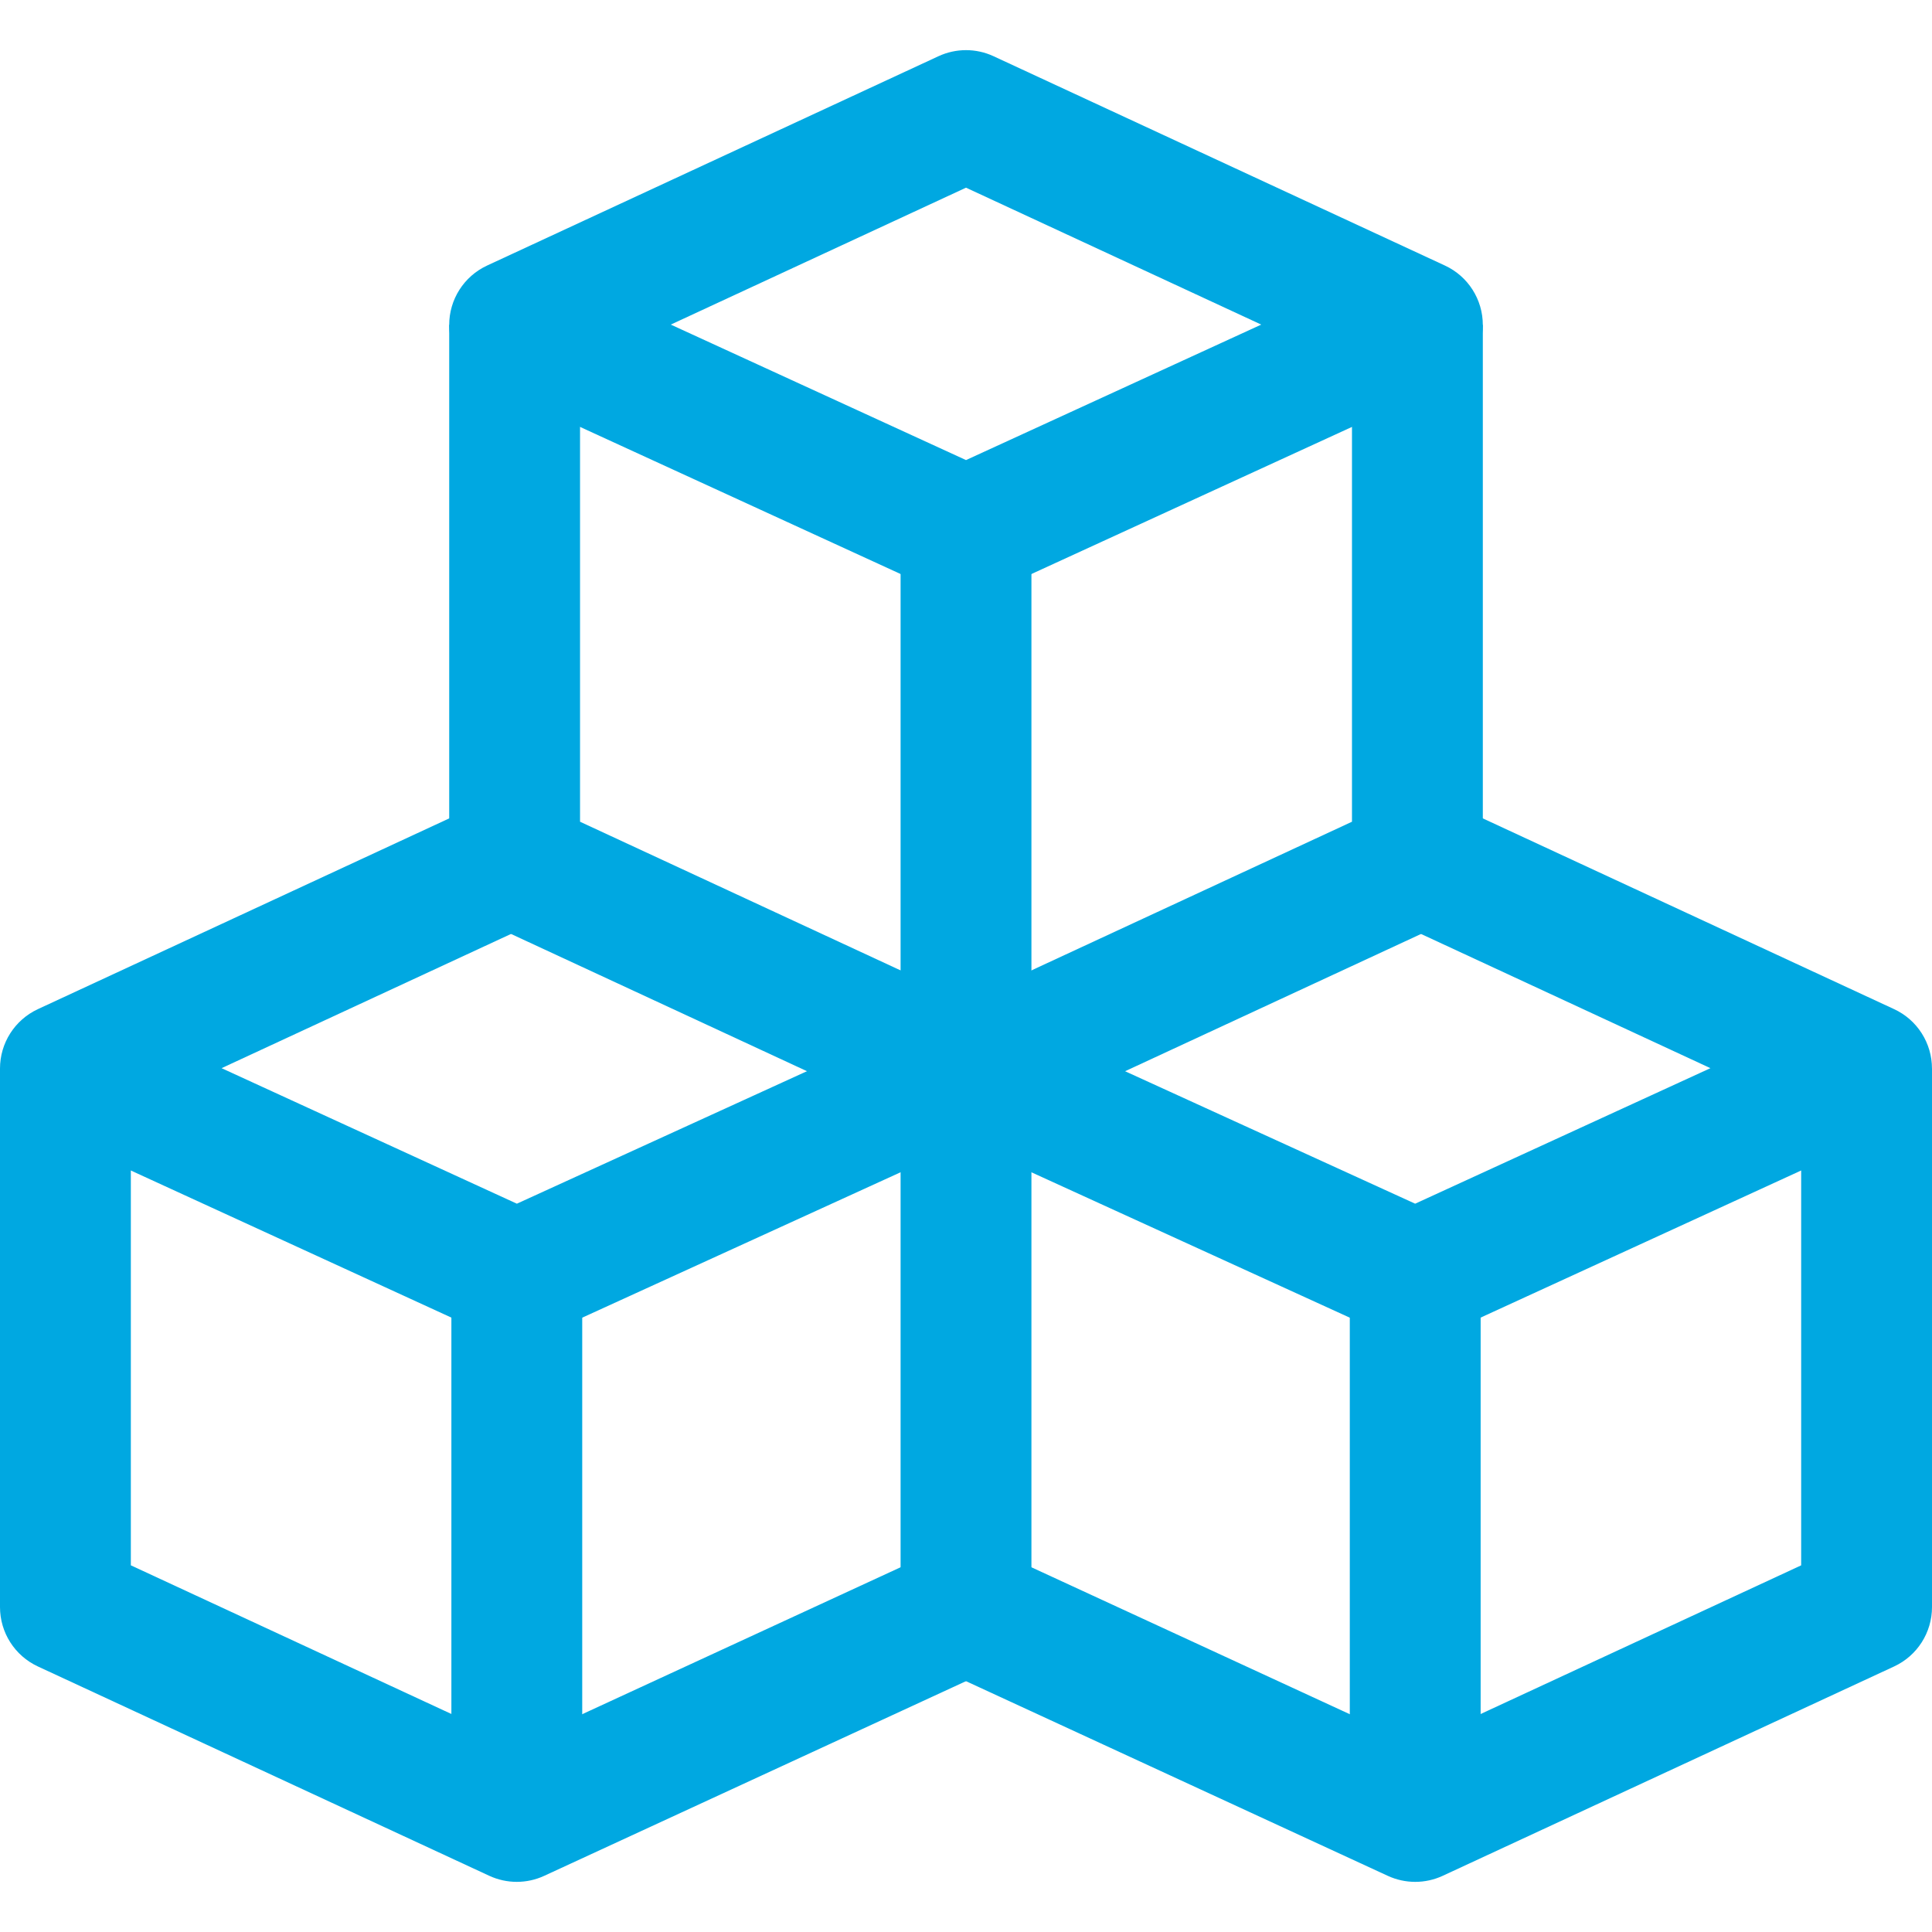
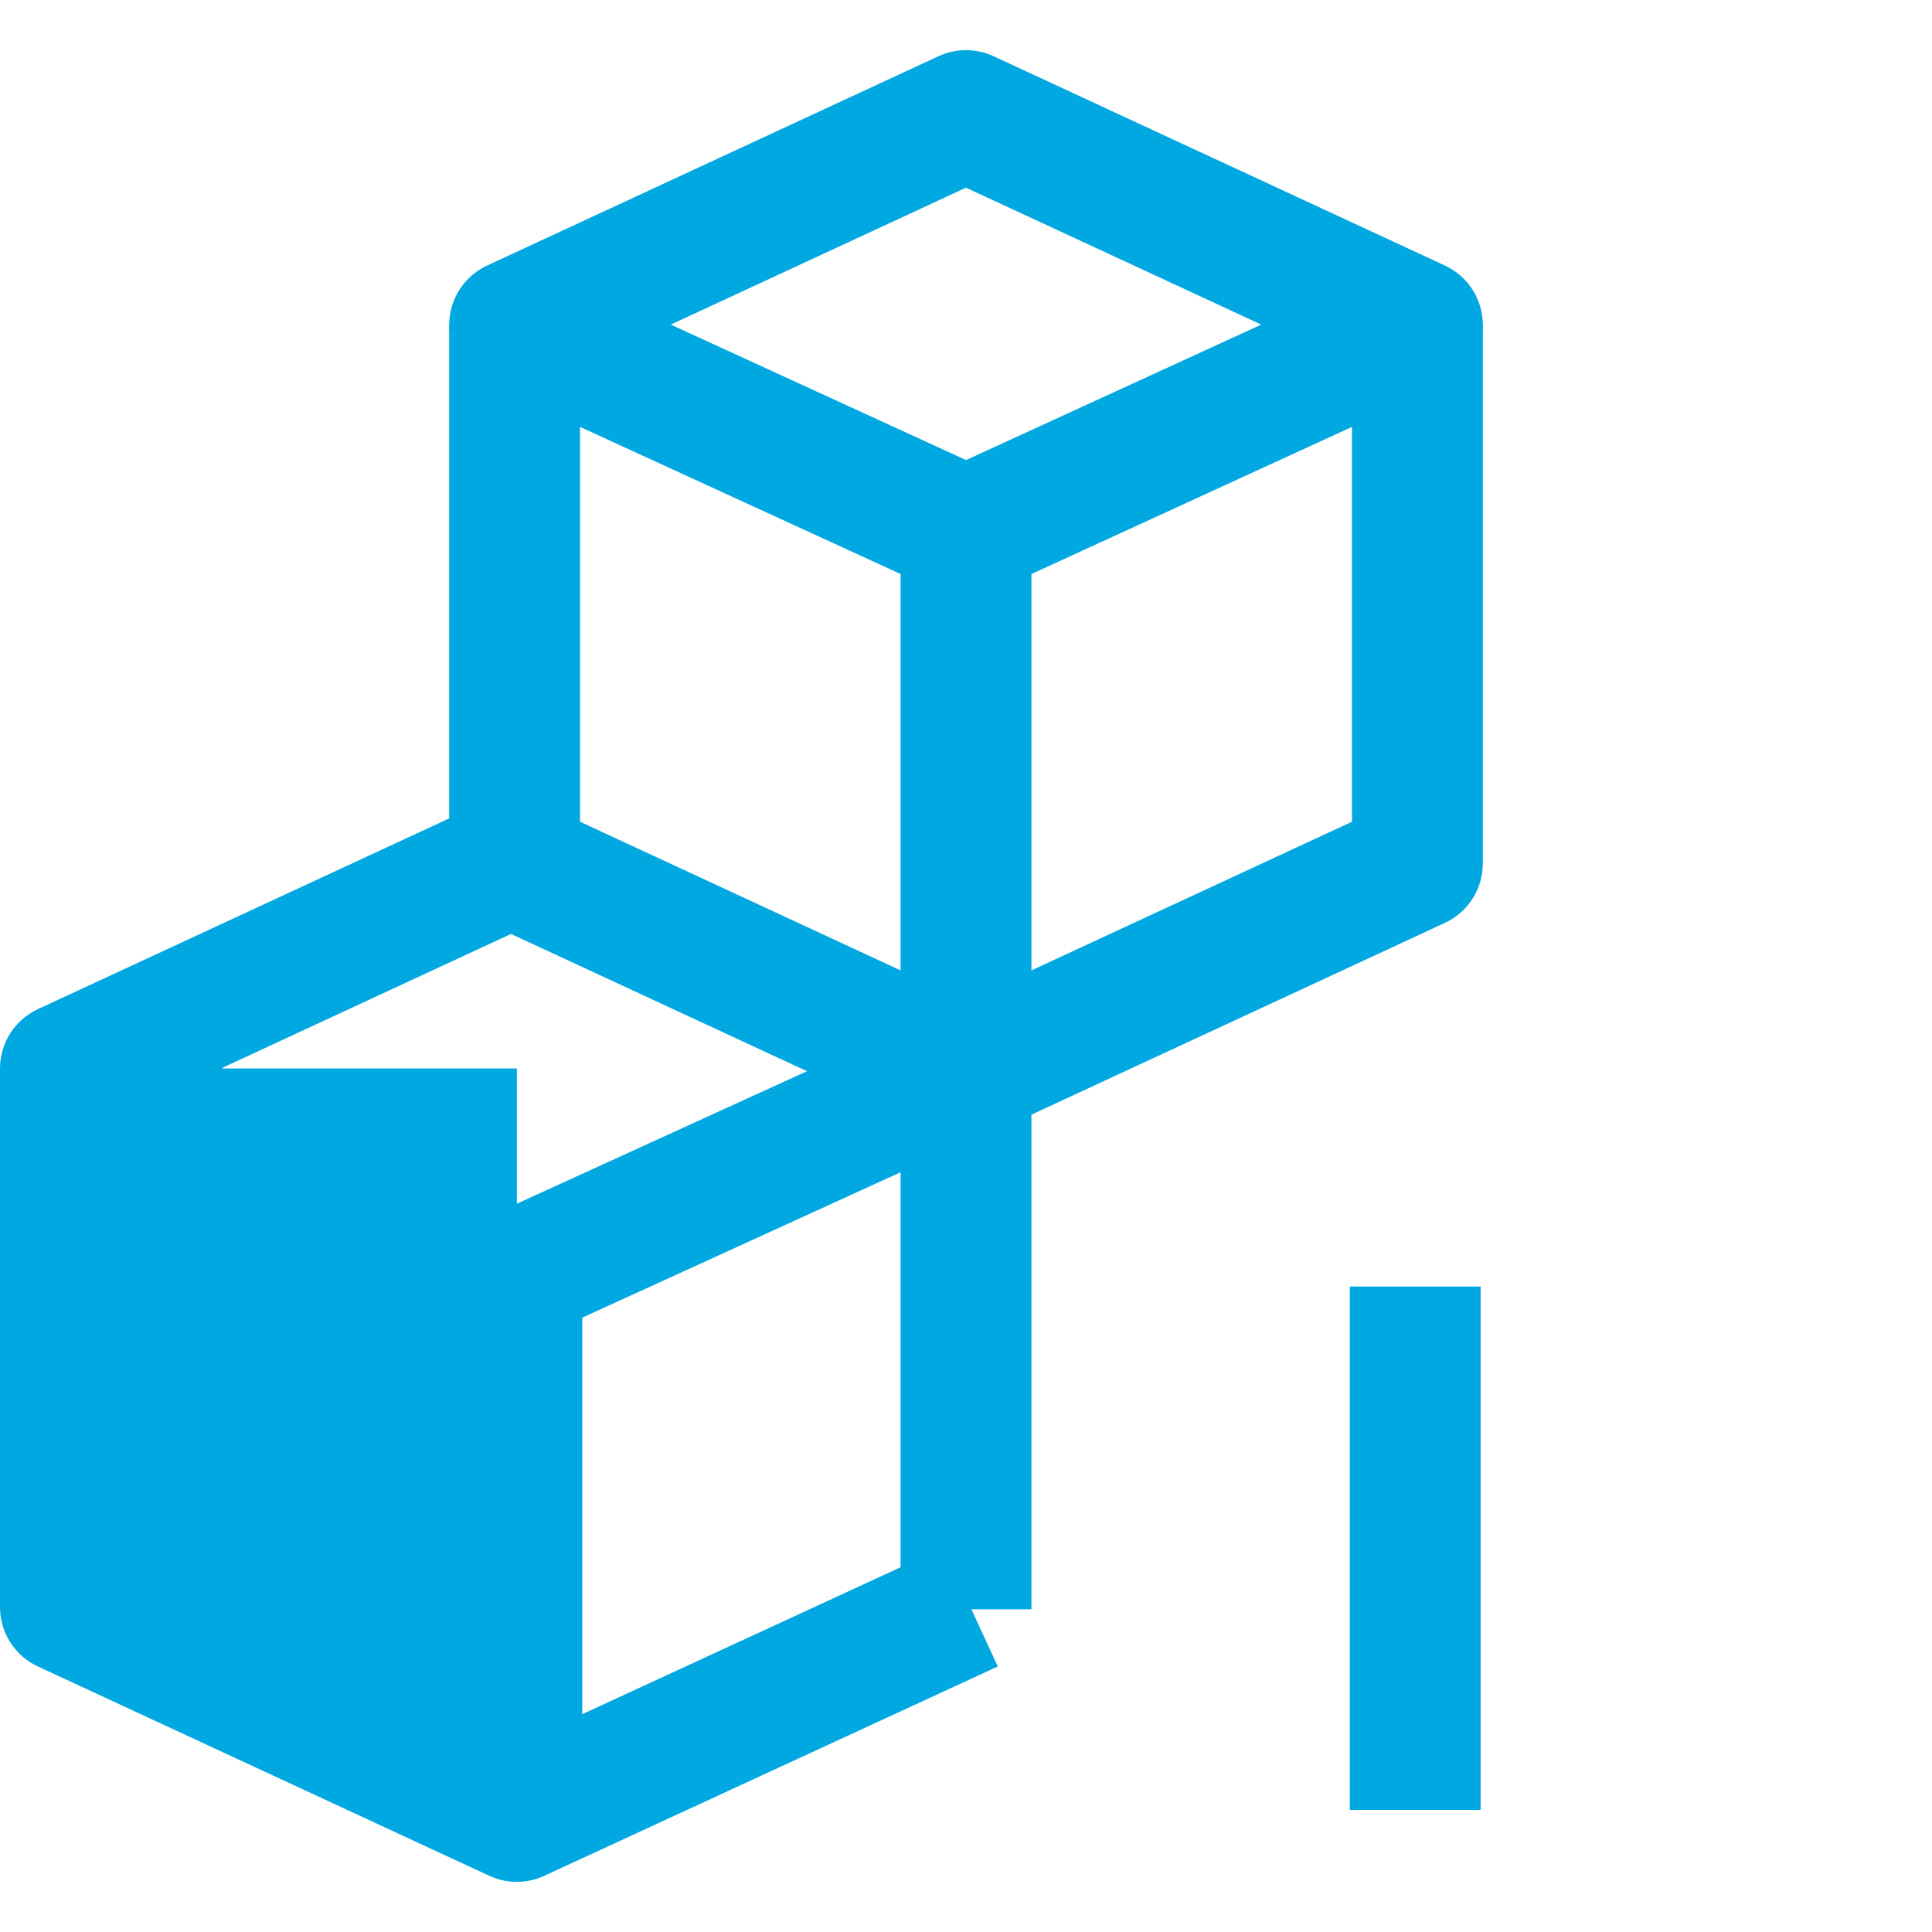
<svg xmlns="http://www.w3.org/2000/svg" fill="#00a8e1" version="1.1" id="Capa_1" x="0px" y="0px" height="100" width="100" viewBox="0 0 511.994 511.994" style="enable-background: new 0 0 511.994 511.994;" xml:space="preserve">
  <g>
    <g>
      <path d="M249.95,267.388l-112.975,51.599l-78.256-35.915l85.532-39.666l-14.586-31.454L10.044,267.428    C3.907,270.277-0.012,276.432,0,283.193c0.012,6.767,3.958,12.898,10.107,15.724l119.621,54.898    c2.294,1.052,4.762,1.578,7.229,1.578c2.456,0,4.918-0.526,7.2-1.572l120.199-54.898L249.95,267.388z" />
    </g>
  </g>
  <g>
    <g>
-       <path d="M249.892,410.153l-112.917,52.113L34.673,414.822V283.158H0v142.736c0,6.75,3.918,12.892,10.044,15.73L129.664,497.1    c2.312,1.069,4.802,1.606,7.293,1.606c2.479,0,4.964-0.532,7.27-1.601l120.199-55.476L249.892,410.153z" />
+       <path d="M249.892,410.153l-112.917,52.113V283.158H0v142.736c0,6.75,3.918,12.892,10.044,15.73L129.664,497.1    c2.312,1.069,4.802,1.606,7.293,1.606c2.479,0,4.964-0.532,7.27-1.601l120.199-55.476L249.892,410.153z" />
    </g>
  </g>
  <g>
    <g>
      <rect x="119.621" y="340.946" width="34.673" height="138.691" />
    </g>
  </g>
  <g>
    <g>
-       <path d="M501.951,267.428l-119.615-55.476l-14.591,31.454l85.532,39.666l-78.25,35.915l-112.981-51.593l-14.406,31.535    l120.204,54.898c2.283,1.04,4.739,1.566,7.2,1.566c2.468,0,4.941-0.526,7.223-1.578l119.615-54.898    c6.149-2.826,10.096-8.957,10.107-15.724C512,276.432,508.088,270.271,501.951,267.428z" />
-     </g>
+       </g>
  </g>
  <g>
    <g>
-       <path d="M477.322,283.158v131.67l-102.296,47.444l-112.917-52.113l-14.534,31.477l120.204,55.476    c2.306,1.063,4.785,1.595,7.264,1.595c2.491,0,4.987-0.537,7.293-1.607l119.615-55.476c6.125-2.843,10.044-8.98,10.044-15.73    V283.158H477.322z" />
-     </g>
+       </g>
  </g>
  <g>
    <g>
      <rect x="357.707" y="340.946" width="34.673" height="138.691" />
    </g>
  </g>
  <g>
    <g>
      <path d="M382.914,70.372L263.293,14.896c-4.623-2.144-9.957-2.144-14.586,0L129.086,70.372    c-6.137,2.849-10.061,8.998-10.044,15.764c0.017,6.767,3.964,12.904,10.107,15.724l119.621,54.898    c2.294,1.052,4.762,1.578,7.229,1.578s4.935-0.526,7.229-1.578L382.85,101.86c6.149-2.826,10.096-8.957,10.107-15.724    C392.969,79.369,389.056,73.221,382.914,70.372z M256,121.924l-78.239-35.904L256,49.736l78.239,36.285L256,121.924z" />
    </g>
  </g>
  <g>
    <g>
      <path d="M358.284,86.102v131.664L256,265.203l-102.284-47.438V86.102h-34.673v142.736c0,6.75,3.918,12.887,10.044,15.724    l119.621,55.482c2.312,1.069,4.802,1.607,7.293,1.607s4.981-0.537,7.293-1.601l119.627-55.482    c6.12-2.843,10.038-8.98,10.038-15.73V86.102H358.284z" />
    </g>
  </g>
  <g>
    <g>
      <rect x="238.664" y="143.889" width="34.673" height="282.582" />
    </g>
  </g>
</svg>